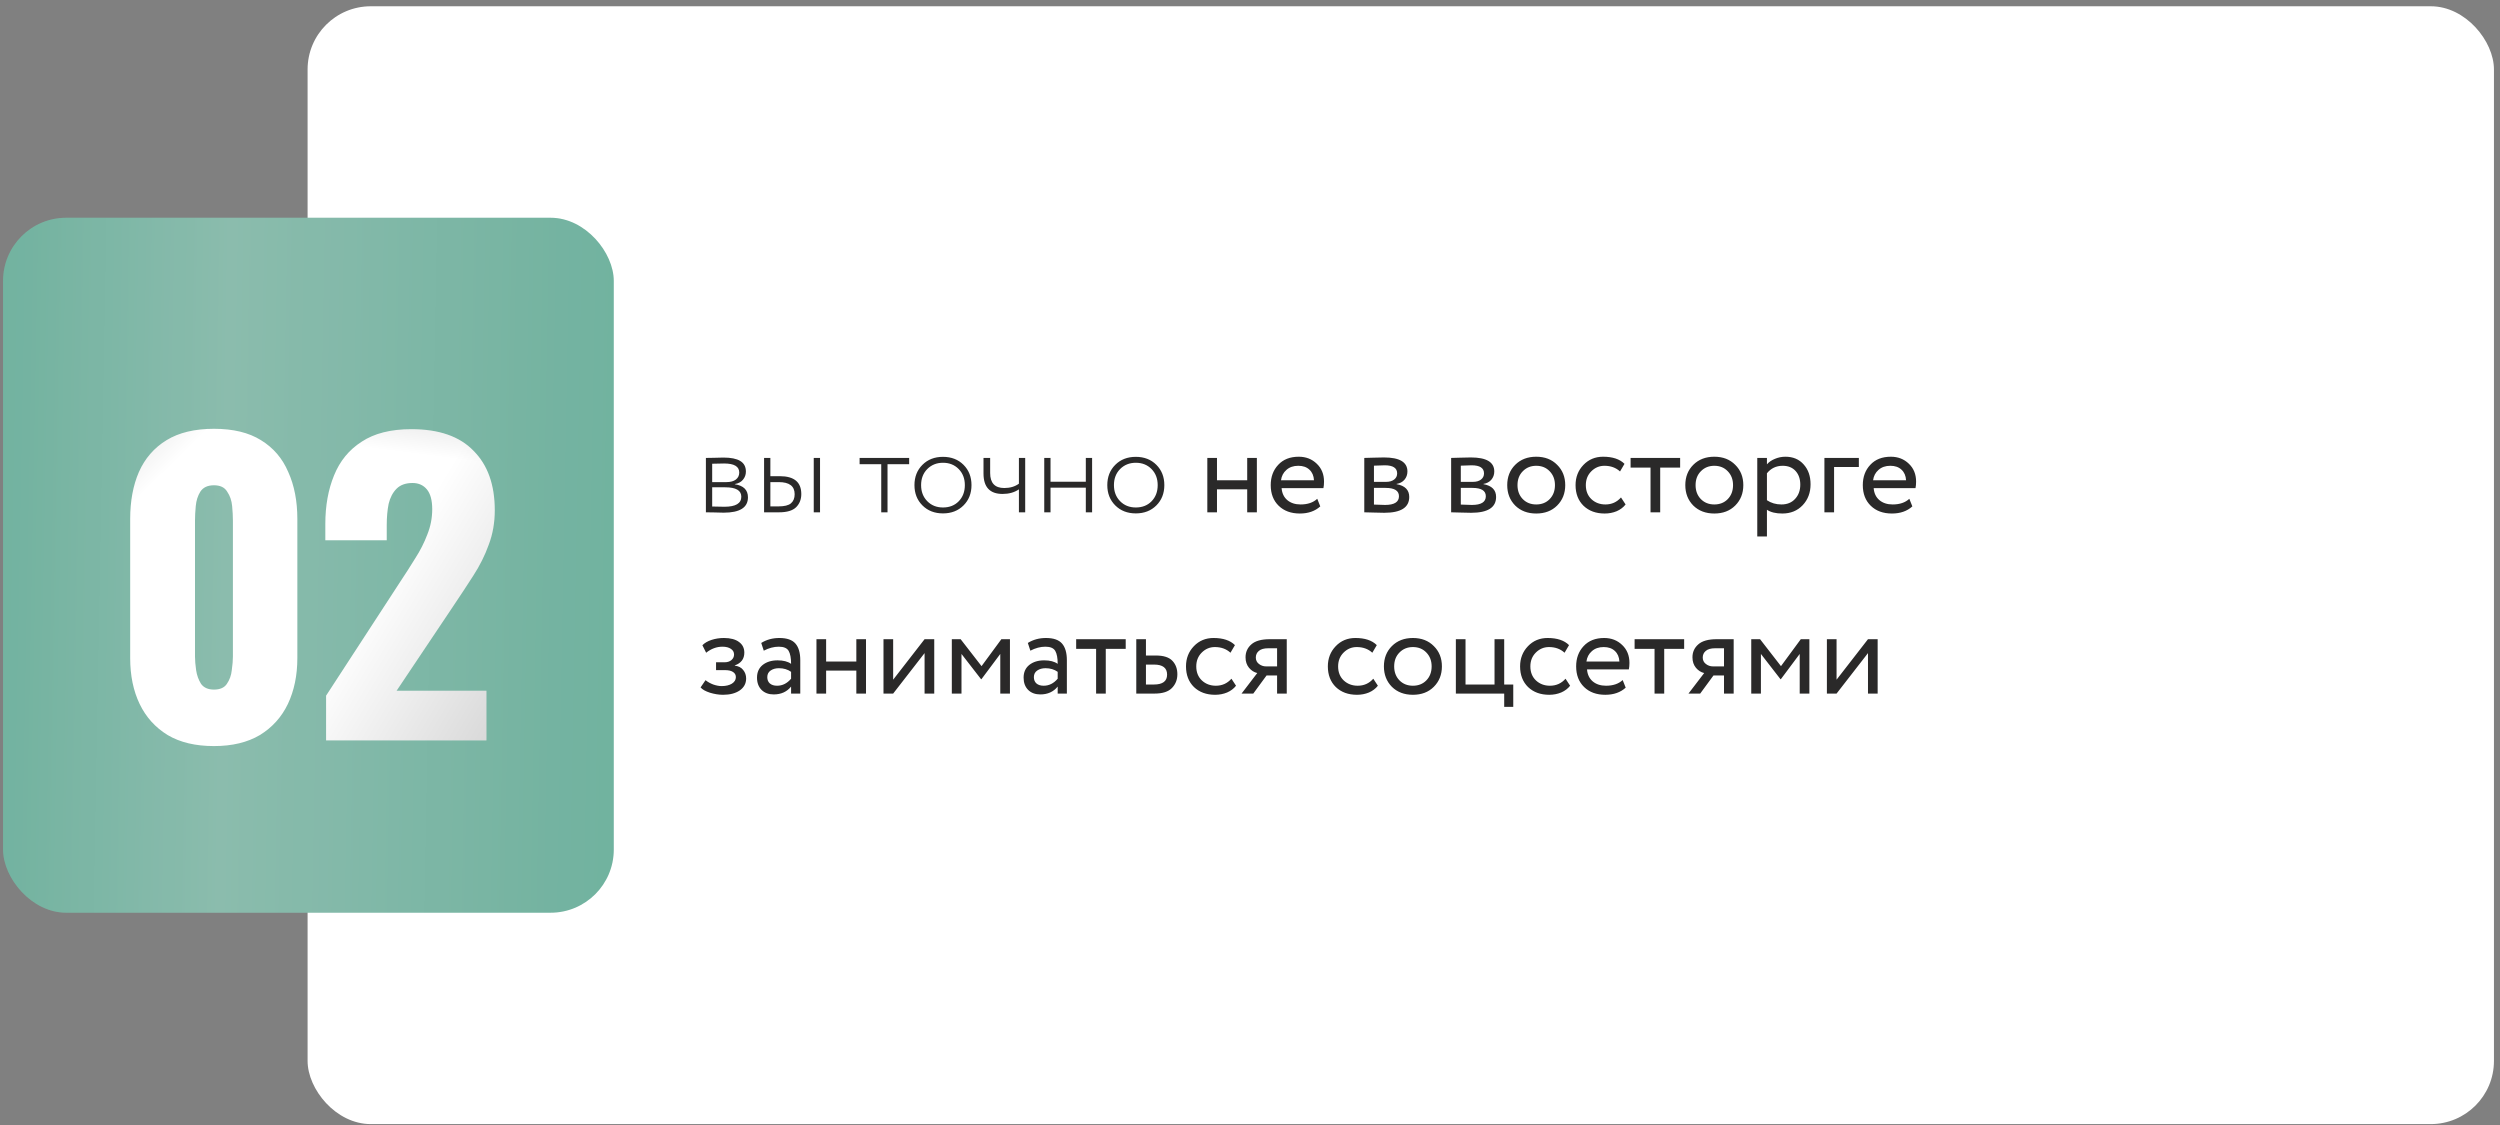
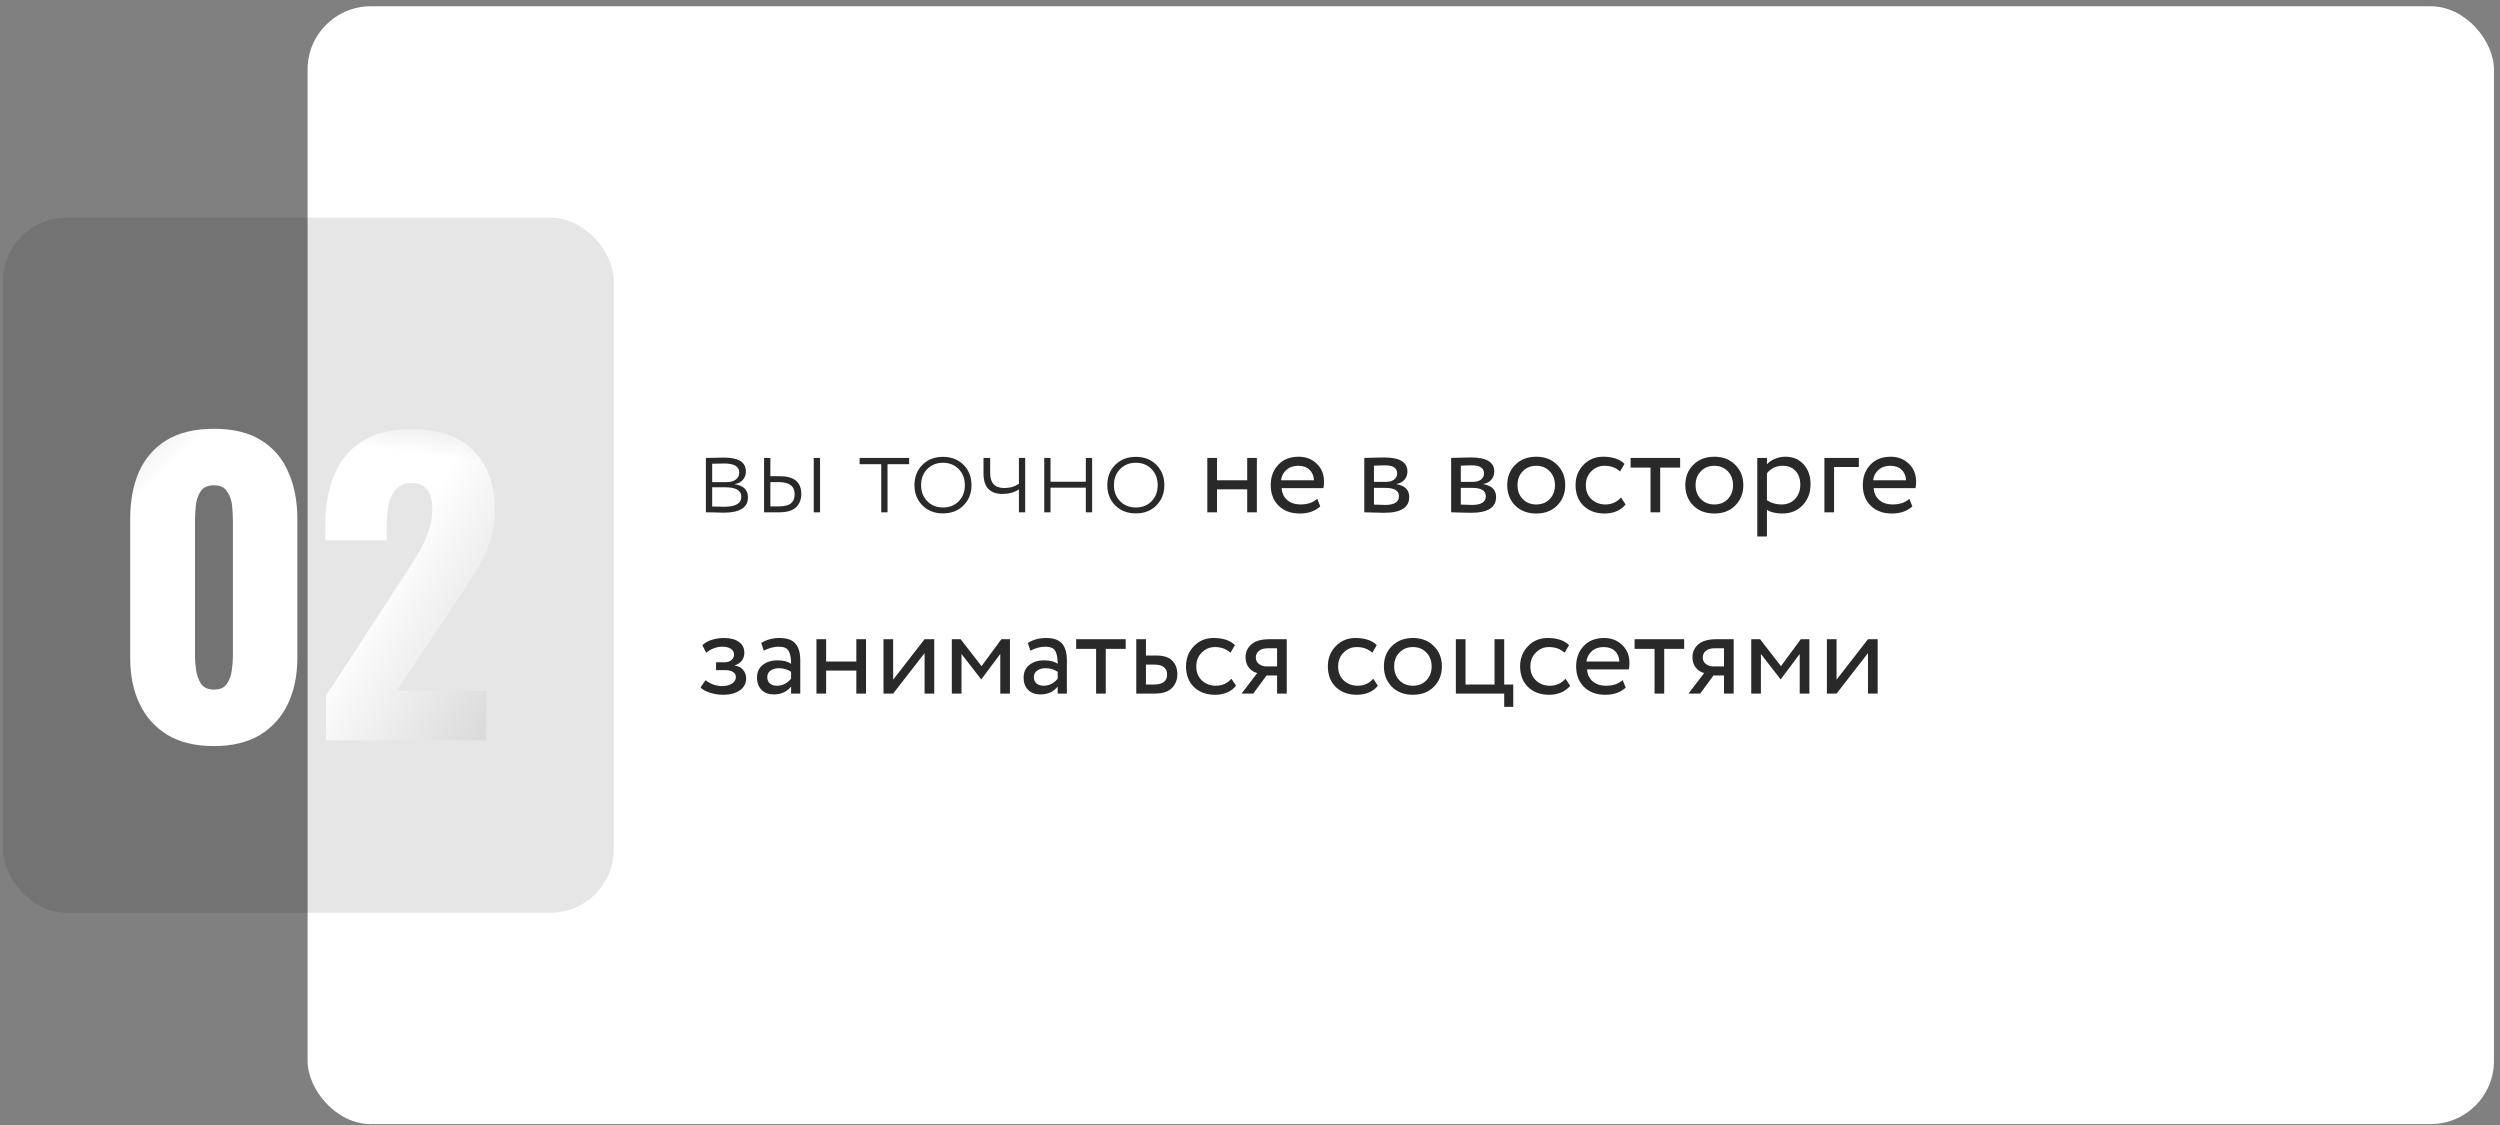
<svg xmlns="http://www.w3.org/2000/svg" width="331" height="149" viewBox="0 0 331 149" fill="none">
  <rect x="0" y="0" width="331" height="149" fill="#808080" stroke="none" />
  <rect x="40.725" y="0.83" width="289.474" height="148" rx="8.365" fill="white" />
-   <rect x="0.403" y="28.83" width="80.86" height="92.013" rx="8.365" fill="url(#paint0_linear_12_2085)" />
  <rect x="0.403" y="28.83" width="80.86" height="92.013" rx="8.365" fill="black" fill-opacity="0.1" />
  <path d="M28.327 98.78C25.885 98.78 23.844 98.295 22.204 97.325C20.565 96.321 19.327 94.949 18.49 93.209C17.654 91.469 17.236 89.445 17.236 87.136V68.717C17.236 66.341 17.62 64.267 18.39 62.493C19.193 60.687 20.414 59.281 22.054 58.278C23.693 57.274 25.785 56.772 28.327 56.772C30.87 56.772 32.945 57.274 34.551 58.278C36.19 59.281 37.395 60.687 38.164 62.493C38.968 64.267 39.369 66.341 39.369 68.717V87.136C39.369 89.412 38.951 91.436 38.114 93.209C37.278 94.949 36.04 96.321 34.4 97.325C32.761 98.295 30.736 98.78 28.327 98.78ZM28.327 91.302C29.13 91.302 29.699 91.051 30.034 90.549C30.402 90.014 30.619 89.412 30.686 88.742C30.787 88.04 30.837 87.437 30.837 86.936V68.918C30.837 68.349 30.803 67.713 30.736 67.01C30.67 66.274 30.452 65.639 30.084 65.103C29.749 64.534 29.164 64.25 28.327 64.25C27.491 64.25 26.889 64.534 26.521 65.103C26.186 65.639 25.985 66.274 25.918 67.01C25.851 67.713 25.818 68.349 25.818 68.918V86.936C25.818 87.437 25.868 88.04 25.968 88.742C26.069 89.412 26.286 90.014 26.621 90.549C26.989 91.051 27.558 91.302 28.327 91.302ZM43.174 98.027V92.105L52.91 77.149C53.646 76.044 54.332 74.974 54.968 73.937C55.637 72.899 56.173 71.845 56.574 70.775C57.009 69.704 57.227 68.583 57.227 67.412C57.227 66.241 56.992 65.371 56.524 64.802C56.056 64.233 55.42 63.949 54.617 63.949C53.713 63.949 53.011 64.2 52.509 64.702C52.007 65.204 51.656 65.873 51.455 66.709C51.288 67.546 51.204 68.483 51.204 69.52V71.528H43.073V69.369C43.073 66.96 43.458 64.819 44.228 62.945C44.997 61.038 46.218 59.549 47.891 58.478C49.564 57.374 51.756 56.822 54.466 56.822C58.113 56.822 60.857 57.776 62.697 59.683C64.571 61.557 65.508 64.183 65.508 67.562C65.508 69.202 65.24 70.724 64.705 72.13C64.203 73.535 63.517 74.907 62.647 76.245C61.81 77.55 60.907 78.922 59.937 80.361L52.509 91.453H64.404V98.027H43.174Z" fill="white" />
  <path d="M28.327 98.78C25.885 98.78 23.844 98.295 22.204 97.325C20.565 96.321 19.327 94.949 18.49 93.209C17.654 91.469 17.236 89.445 17.236 87.136V68.717C17.236 66.341 17.62 64.267 18.39 62.493C19.193 60.687 20.414 59.281 22.054 58.278C23.693 57.274 25.785 56.772 28.327 56.772C30.87 56.772 32.945 57.274 34.551 58.278C36.19 59.281 37.395 60.687 38.164 62.493C38.968 64.267 39.369 66.341 39.369 68.717V87.136C39.369 89.412 38.951 91.436 38.114 93.209C37.278 94.949 36.04 96.321 34.4 97.325C32.761 98.295 30.736 98.78 28.327 98.78ZM28.327 91.302C29.13 91.302 29.699 91.051 30.034 90.549C30.402 90.014 30.619 89.412 30.686 88.742C30.787 88.04 30.837 87.437 30.837 86.936V68.918C30.837 68.349 30.803 67.713 30.736 67.01C30.67 66.274 30.452 65.639 30.084 65.103C29.749 64.534 29.164 64.25 28.327 64.25C27.491 64.25 26.889 64.534 26.521 65.103C26.186 65.639 25.985 66.274 25.918 67.01C25.851 67.713 25.818 68.349 25.818 68.918V86.936C25.818 87.437 25.868 88.04 25.968 88.742C26.069 89.412 26.286 90.014 26.621 90.549C26.989 91.051 27.558 91.302 28.327 91.302ZM43.174 98.027V92.105L52.91 77.149C53.646 76.044 54.332 74.974 54.968 73.937C55.637 72.899 56.173 71.845 56.574 70.775C57.009 69.704 57.227 68.583 57.227 67.412C57.227 66.241 56.992 65.371 56.524 64.802C56.056 64.233 55.42 63.949 54.617 63.949C53.713 63.949 53.011 64.2 52.509 64.702C52.007 65.204 51.656 65.873 51.455 66.709C51.288 67.546 51.204 68.483 51.204 69.52V71.528H43.073V69.369C43.073 66.96 43.458 64.819 44.228 62.945C44.997 61.038 46.218 59.549 47.891 58.478C49.564 57.374 51.756 56.822 54.466 56.822C58.113 56.822 60.857 57.776 62.697 59.683C64.571 61.557 65.508 64.183 65.508 67.562C65.508 69.202 65.24 70.724 64.705 72.13C64.203 73.535 63.517 74.907 62.647 76.245C61.81 77.55 60.907 78.922 59.937 80.361L52.509 91.453H64.404V98.027H43.174Z" fill="url(#paint1_linear_12_2085)" fill-opacity="0.7" />
  <path d="M28.327 98.78C25.885 98.78 23.844 98.295 22.204 97.325C20.565 96.321 19.327 94.949 18.49 93.209C17.654 91.469 17.236 89.445 17.236 87.136V68.717C17.236 66.341 17.62 64.267 18.39 62.493C19.193 60.687 20.414 59.281 22.054 58.278C23.693 57.274 25.785 56.772 28.327 56.772C30.87 56.772 32.945 57.274 34.551 58.278C36.19 59.281 37.395 60.687 38.164 62.493C38.968 64.267 39.369 66.341 39.369 68.717V87.136C39.369 89.412 38.951 91.436 38.114 93.209C37.278 94.949 36.04 96.321 34.4 97.325C32.761 98.295 30.736 98.78 28.327 98.78ZM28.327 91.302C29.13 91.302 29.699 91.051 30.034 90.549C30.402 90.014 30.619 89.412 30.686 88.742C30.787 88.04 30.837 87.437 30.837 86.936V68.918C30.837 68.349 30.803 67.713 30.736 67.01C30.67 66.274 30.452 65.639 30.084 65.103C29.749 64.534 29.164 64.25 28.327 64.25C27.491 64.25 26.889 64.534 26.521 65.103C26.186 65.639 25.985 66.274 25.918 67.01C25.851 67.713 25.818 68.349 25.818 68.918V86.936C25.818 87.437 25.868 88.04 25.968 88.742C26.069 89.412 26.286 90.014 26.621 90.549C26.989 91.051 27.558 91.302 28.327 91.302ZM43.174 98.027V92.105L52.91 77.149C53.646 76.044 54.332 74.974 54.968 73.937C55.637 72.899 56.173 71.845 56.574 70.775C57.009 69.704 57.227 68.583 57.227 67.412C57.227 66.241 56.992 65.371 56.524 64.802C56.056 64.233 55.42 63.949 54.617 63.949C53.713 63.949 53.011 64.2 52.509 64.702C52.007 65.204 51.656 65.873 51.455 66.709C51.288 67.546 51.204 68.483 51.204 69.52V71.528H43.073V69.369C43.073 66.96 43.458 64.819 44.228 62.945C44.997 61.038 46.218 59.549 47.891 58.478C49.564 57.374 51.756 56.822 54.466 56.822C58.113 56.822 60.857 57.776 62.697 59.683C64.571 61.557 65.508 64.183 65.508 67.562C65.508 69.202 65.24 70.724 64.705 72.13C64.203 73.535 63.517 74.907 62.647 76.245C61.81 77.55 60.907 78.922 59.937 80.361L52.509 91.453H64.404V98.027H43.174Z" fill="url(#paint2_linear_12_2085)" fill-opacity="0.7" />
  <path d="M28.327 98.78C25.885 98.78 23.844 98.295 22.204 97.325C20.565 96.321 19.327 94.949 18.49 93.209C17.654 91.469 17.236 89.445 17.236 87.136V68.717C17.236 66.341 17.62 64.267 18.39 62.493C19.193 60.687 20.414 59.281 22.054 58.278C23.693 57.274 25.785 56.772 28.327 56.772C30.87 56.772 32.945 57.274 34.551 58.278C36.19 59.281 37.395 60.687 38.164 62.493C38.968 64.267 39.369 66.341 39.369 68.717V87.136C39.369 89.412 38.951 91.436 38.114 93.209C37.278 94.949 36.04 96.321 34.4 97.325C32.761 98.295 30.736 98.78 28.327 98.78ZM28.327 91.302C29.13 91.302 29.699 91.051 30.034 90.549C30.402 90.014 30.619 89.412 30.686 88.742C30.787 88.04 30.837 87.437 30.837 86.936V68.918C30.837 68.349 30.803 67.713 30.736 67.01C30.67 66.274 30.452 65.639 30.084 65.103C29.749 64.534 29.164 64.25 28.327 64.25C27.491 64.25 26.889 64.534 26.521 65.103C26.186 65.639 25.985 66.274 25.918 67.01C25.851 67.713 25.818 68.349 25.818 68.918V86.936C25.818 87.437 25.868 88.04 25.968 88.742C26.069 89.412 26.286 90.014 26.621 90.549C26.989 91.051 27.558 91.302 28.327 91.302ZM43.174 98.027V92.105L52.91 77.149C53.646 76.044 54.332 74.974 54.968 73.937C55.637 72.899 56.173 71.845 56.574 70.775C57.009 69.704 57.227 68.583 57.227 67.412C57.227 66.241 56.992 65.371 56.524 64.802C56.056 64.233 55.42 63.949 54.617 63.949C53.713 63.949 53.011 64.2 52.509 64.702C52.007 65.204 51.656 65.873 51.455 66.709C51.288 67.546 51.204 68.483 51.204 69.52V71.528H43.073V69.369C43.073 66.96 43.458 64.819 44.228 62.945C44.997 61.038 46.218 59.549 47.891 58.478C49.564 57.374 51.756 56.822 54.466 56.822C58.113 56.822 60.857 57.776 62.697 59.683C64.571 61.557 65.508 64.183 65.508 67.562C65.508 69.202 65.24 70.724 64.705 72.13C64.203 73.535 63.517 74.907 62.647 76.245C61.81 77.55 60.907 78.922 59.937 80.361L52.509 91.453H64.404V98.027H43.174Z" fill="url(#paint3_linear_12_2085)" fill-opacity="0.7" />
  <path d="M93.461 67.83V60.63C93.643 60.63 93.984 60.625 94.485 60.614C94.997 60.593 95.429 60.582 95.781 60.582C96.773 60.582 97.515 60.731 98.005 61.03C98.507 61.329 98.757 61.798 98.757 62.438C98.757 62.843 98.629 63.201 98.373 63.51C98.117 63.819 97.76 64.011 97.301 64.086V64.118C98.453 64.299 99.029 64.875 99.029 65.846C99.029 67.201 97.957 67.878 95.813 67.878C95.493 67.878 95.072 67.867 94.549 67.846C94.027 67.835 93.664 67.83 93.461 67.83ZM96.021 64.518H94.293V67.062C94.912 67.083 95.451 67.094 95.909 67.094C97.403 67.094 98.149 66.651 98.149 65.766C98.149 64.934 97.44 64.518 96.021 64.518ZM95.877 61.366C95.355 61.366 94.827 61.377 94.293 61.398V63.83H96.197C96.72 63.83 97.131 63.718 97.429 63.494C97.728 63.259 97.877 62.95 97.877 62.566C97.877 61.766 97.211 61.366 95.877 61.366ZM101.164 67.83V60.63H101.996V63.046H103.244C105.143 63.046 106.092 63.835 106.092 65.414C106.092 66.118 105.863 66.699 105.404 67.158C104.946 67.606 104.194 67.83 103.148 67.83H101.164ZM103.1 63.83H101.996V67.046H103.084C103.852 67.046 104.396 66.913 104.716 66.646C105.047 66.369 105.212 65.963 105.212 65.43C105.212 64.363 104.508 63.83 103.1 63.83ZM107.74 67.83V60.63H108.572V67.83H107.74ZM113.812 61.462V60.63H120.372V61.462H117.508V67.83H116.676V61.462H113.812ZM122.13 66.918C121.426 66.214 121.074 65.318 121.074 64.23C121.074 63.142 121.426 62.246 122.13 61.542C122.834 60.838 123.741 60.486 124.85 60.486C125.96 60.486 126.866 60.838 127.57 61.542C128.274 62.246 128.626 63.142 128.626 64.23C128.626 65.318 128.274 66.214 127.57 66.918C126.866 67.622 125.96 67.974 124.85 67.974C123.741 67.974 122.834 67.622 122.13 66.918ZM122.77 62.102C122.226 62.657 121.954 63.366 121.954 64.23C121.954 65.094 122.226 65.803 122.77 66.358C123.314 66.913 124.008 67.19 124.85 67.19C125.704 67.19 126.397 66.918 126.93 66.374C127.474 65.819 127.746 65.105 127.746 64.23C127.746 63.366 127.474 62.657 126.93 62.102C126.386 61.547 125.693 61.27 124.85 61.27C124.018 61.27 123.325 61.547 122.77 62.102ZM135.736 60.63V67.83H134.904V64.79C134.307 65.195 133.587 65.398 132.744 65.398C131.059 65.398 130.216 64.497 130.216 62.694V60.63H131.096V62.63C131.096 63.953 131.72 64.614 132.968 64.614C133.736 64.614 134.382 64.422 134.904 64.038V60.63H135.736ZM143.762 67.83V64.566H139.09V67.83H138.258V60.63H139.09V63.782H143.762V60.63H144.594V67.83H143.762ZM147.662 66.918C146.958 66.214 146.606 65.318 146.606 64.23C146.606 63.142 146.958 62.246 147.662 61.542C148.366 60.838 149.272 60.486 150.382 60.486C151.491 60.486 152.398 60.838 153.102 61.542C153.806 62.246 154.158 63.142 154.158 64.23C154.158 65.318 153.806 66.214 153.102 66.918C152.398 67.622 151.491 67.974 150.382 67.974C149.272 67.974 148.366 67.622 147.662 66.918ZM148.302 62.102C147.758 62.657 147.486 63.366 147.486 64.23C147.486 65.094 147.758 65.803 148.302 66.358C148.846 66.913 149.539 67.19 150.382 67.19C151.235 67.19 151.928 66.918 152.462 66.374C153.006 65.819 153.278 65.105 153.278 64.23C153.278 63.366 153.006 62.657 152.462 62.102C151.918 61.547 151.224 61.27 150.382 61.27C149.55 61.27 148.856 61.547 148.302 62.102ZM165.129 67.83V64.79H161.129V67.83H159.849V60.63H161.129V63.59H165.129V60.63H166.409V67.83H165.129ZM174.404 66.038L174.804 67.046C174.111 67.675 173.21 67.99 172.1 67.99C170.938 67.99 170.004 67.649 169.3 66.966C168.596 66.283 168.244 65.371 168.244 64.23C168.244 63.142 168.575 62.246 169.236 61.542C169.898 60.827 170.804 60.47 171.956 60.47C172.906 60.47 173.7 60.779 174.34 61.398C174.98 62.006 175.3 62.795 175.3 63.766C175.3 64.097 175.274 64.385 175.22 64.63H169.684C169.738 65.302 169.988 65.83 170.436 66.214C170.895 66.598 171.482 66.79 172.196 66.79C173.135 66.79 173.871 66.539 174.404 66.038ZM171.892 61.67C171.252 61.67 170.73 61.851 170.324 62.214C169.919 62.566 169.679 63.025 169.604 63.59H173.972C173.94 62.993 173.738 62.523 173.364 62.182C173.002 61.841 172.511 61.67 171.892 61.67ZM180.631 67.83V60.63C180.801 60.63 181.18 60.619 181.767 60.598C182.364 60.577 182.855 60.566 183.239 60.566C185.308 60.566 186.343 61.185 186.343 62.422C186.343 62.849 186.209 63.217 185.943 63.526C185.676 63.825 185.329 64.006 184.903 64.07V64.102C186.023 64.305 186.583 64.87 186.583 65.798C186.583 67.195 185.479 67.894 183.271 67.894C182.951 67.894 182.481 67.883 181.863 67.862C181.244 67.841 180.833 67.83 180.631 67.83ZM183.447 64.598H181.911V66.806C182.679 66.838 183.169 66.854 183.383 66.854C184.609 66.854 185.223 66.47 185.223 65.702C185.223 64.966 184.631 64.598 183.447 64.598ZM183.335 61.606C183.025 61.606 182.551 61.622 181.911 61.654V63.798H183.527C183.964 63.798 184.316 63.697 184.583 63.494C184.849 63.291 184.983 63.019 184.983 62.678C184.983 61.963 184.433 61.606 183.335 61.606ZM192.131 67.83V60.63C192.301 60.63 192.68 60.619 193.267 60.598C193.864 60.577 194.355 60.566 194.739 60.566C196.808 60.566 197.843 61.185 197.843 62.422C197.843 62.849 197.709 63.217 197.443 63.526C197.176 63.825 196.829 64.006 196.403 64.07V64.102C197.523 64.305 198.083 64.87 198.083 65.798C198.083 67.195 196.979 67.894 194.771 67.894C194.451 67.894 193.981 67.883 193.363 67.862C192.744 67.841 192.333 67.83 192.131 67.83ZM194.947 64.598H193.411V66.806C194.179 66.838 194.669 66.854 194.883 66.854C196.109 66.854 196.723 66.47 196.723 65.702C196.723 64.966 196.131 64.598 194.947 64.598ZM194.835 61.606C194.525 61.606 194.051 61.622 193.411 61.654V63.798H195.027C195.464 63.798 195.816 63.697 196.083 63.494C196.349 63.291 196.483 63.019 196.483 62.678C196.483 61.963 195.933 61.606 194.835 61.606ZM200.613 66.934C199.909 66.219 199.557 65.318 199.557 64.23C199.557 63.142 199.909 62.246 200.613 61.542C201.327 60.827 202.255 60.47 203.397 60.47C204.538 60.47 205.461 60.827 206.165 61.542C206.879 62.246 207.237 63.142 207.237 64.23C207.237 65.318 206.879 66.219 206.165 66.934C205.461 67.638 204.538 67.99 203.397 67.99C202.255 67.99 201.327 67.638 200.613 66.934ZM200.917 64.23C200.917 64.977 201.146 65.59 201.605 66.07C202.074 66.55 202.671 66.79 203.397 66.79C204.122 66.79 204.714 66.555 205.173 66.086C205.642 65.606 205.877 64.987 205.877 64.23C205.877 63.483 205.642 62.87 205.173 62.39C204.714 61.91 204.122 61.67 203.397 61.67C202.682 61.67 202.09 61.91 201.621 62.39C201.151 62.859 200.917 63.473 200.917 64.23ZM214.62 65.862L215.228 66.79C214.929 67.174 214.534 67.473 214.044 67.686C213.553 67.889 213.025 67.99 212.46 67.99C211.308 67.99 210.374 67.649 209.66 66.966C208.956 66.273 208.604 65.361 208.604 64.23C208.604 63.174 208.95 62.283 209.644 61.558C210.337 60.833 211.206 60.47 212.252 60.47C213.51 60.47 214.454 60.785 215.084 61.414L214.492 62.422C213.948 61.921 213.26 61.67 212.428 61.67C211.756 61.67 211.174 61.915 210.684 62.406C210.204 62.886 209.964 63.494 209.964 64.23C209.964 64.998 210.209 65.617 210.7 66.086C211.201 66.555 211.82 66.79 212.556 66.79C213.388 66.79 214.076 66.481 214.62 65.862ZM215.89 61.91V60.63H222.45V61.91H219.81V67.83H218.53V61.91H215.89ZM224.191 66.934C223.487 66.219 223.135 65.318 223.135 64.23C223.135 63.142 223.487 62.246 224.191 61.542C224.906 60.827 225.834 60.47 226.975 60.47C228.116 60.47 229.039 60.827 229.743 61.542C230.458 62.246 230.815 63.142 230.815 64.23C230.815 65.318 230.458 66.219 229.743 66.934C229.039 67.638 228.116 67.99 226.975 67.99C225.834 67.99 224.906 67.638 224.191 66.934ZM224.495 64.23C224.495 64.977 224.724 65.59 225.183 66.07C225.652 66.55 226.25 66.79 226.975 66.79C227.7 66.79 228.292 66.555 228.751 66.086C229.22 65.606 229.455 64.987 229.455 64.23C229.455 63.483 229.22 62.87 228.751 62.39C228.292 61.91 227.7 61.67 226.975 61.67C226.26 61.67 225.668 61.91 225.199 62.39C224.73 62.859 224.495 63.473 224.495 64.23ZM232.662 71.03V60.63H233.942V61.478C234.198 61.179 234.544 60.939 234.982 60.758C235.43 60.566 235.899 60.47 236.39 60.47C237.403 60.47 238.208 60.811 238.806 61.494C239.414 62.166 239.718 63.041 239.718 64.118C239.718 65.227 239.371 66.15 238.678 66.886C237.984 67.622 237.083 67.99 235.974 67.99C235.12 67.99 234.443 67.825 233.942 67.494V71.03H232.662ZM236.022 61.67C235.168 61.67 234.475 62.001 233.942 62.662V66.23C234.496 66.603 235.136 66.79 235.862 66.79C236.619 66.79 237.222 66.545 237.67 66.054C238.128 65.563 238.358 64.934 238.358 64.166C238.358 63.419 238.15 62.817 237.734 62.358C237.318 61.899 236.747 61.67 236.022 61.67ZM241.552 67.83V60.63H246.112V61.83H242.832V67.83H241.552ZM252.795 66.038L253.195 67.046C252.502 67.675 251.6 67.99 250.491 67.99C249.328 67.99 248.395 67.649 247.691 66.966C246.987 66.283 246.635 65.371 246.635 64.23C246.635 63.142 246.966 62.246 247.627 61.542C248.288 60.827 249.195 60.47 250.347 60.47C251.296 60.47 252.091 60.779 252.731 61.398C253.371 62.006 253.691 62.795 253.691 63.766C253.691 64.097 253.664 64.385 253.611 64.63H248.075C248.128 65.302 248.379 65.83 248.827 66.214C249.286 66.598 249.872 66.79 250.587 66.79C251.526 66.79 252.262 66.539 252.795 66.038ZM250.283 61.67C249.643 61.67 249.12 61.851 248.715 62.214C248.31 62.566 248.07 63.025 247.995 63.59H252.363C252.331 62.993 252.128 62.523 251.755 62.182C251.392 61.841 250.902 61.67 250.283 61.67ZM95.733 91.99C95.179 91.99 94.603 91.899 94.005 91.718C93.408 91.526 92.992 91.291 92.757 91.014L93.413 90.054C93.701 90.289 94.043 90.481 94.437 90.63C94.843 90.769 95.211 90.838 95.541 90.838C96.096 90.838 96.549 90.731 96.901 90.518C97.253 90.294 97.429 90.006 97.429 89.654C97.429 89.355 97.301 89.126 97.045 88.966C96.8 88.806 96.459 88.726 96.021 88.726H94.805V87.686H95.941C96.304 87.686 96.603 87.59 96.837 87.398C97.072 87.195 97.189 86.95 97.189 86.662C97.189 86.342 97.051 86.091 96.773 85.91C96.496 85.718 96.123 85.622 95.653 85.622C94.885 85.622 94.165 85.889 93.493 86.422L92.997 85.43C93.285 85.131 93.685 84.897 94.197 84.726C94.72 84.555 95.269 84.47 95.845 84.47C96.709 84.47 97.376 84.646 97.845 84.998C98.315 85.339 98.549 85.809 98.549 86.406C98.549 87.238 98.128 87.803 97.285 88.102V88.134C97.765 88.187 98.133 88.374 98.389 88.694C98.656 89.014 98.789 89.393 98.789 89.83C98.789 90.491 98.507 91.019 97.941 91.414C97.376 91.798 96.64 91.99 95.733 91.99ZM101.124 86.15L100.788 85.126C101.492 84.689 102.292 84.47 103.188 84.47C104.18 84.47 104.889 84.715 105.316 85.206C105.743 85.697 105.956 86.433 105.956 87.414V91.83H104.74V90.902C104.185 91.595 103.417 91.942 102.436 91.942C101.775 91.942 101.241 91.745 100.836 91.35C100.431 90.945 100.228 90.401 100.228 89.718C100.228 89.003 100.479 88.443 100.98 88.038C101.492 87.633 102.148 87.43 102.948 87.43C103.716 87.43 104.313 87.585 104.74 87.894C104.74 87.126 104.633 86.555 104.42 86.182C104.207 85.809 103.769 85.622 103.108 85.622C102.457 85.622 101.796 85.798 101.124 86.15ZM102.884 90.79C103.599 90.79 104.217 90.481 104.74 89.862V88.95C104.292 88.63 103.753 88.47 103.124 88.47C102.697 88.47 102.335 88.571 102.036 88.774C101.737 88.977 101.588 89.27 101.588 89.654C101.588 90.006 101.7 90.283 101.924 90.486C102.159 90.689 102.479 90.79 102.884 90.79ZM113.379 91.83V88.79H109.379V91.83H108.099V84.63H109.379V87.59H113.379V84.63H114.659V91.83H113.379ZM118.254 91.83H116.974V84.63H118.254V89.99L122.414 84.63H123.694V91.83H122.414V86.47L118.254 91.83ZM126.021 91.83V84.63H127.189L129.957 88.198L132.581 84.63H133.717V91.83H132.437V86.582L129.941 89.926H129.893L127.301 86.582V91.83H126.021ZM136.421 86.15L136.085 85.126C136.789 84.689 137.589 84.47 138.485 84.47C139.477 84.47 140.186 84.715 140.613 85.206C141.039 85.697 141.253 86.433 141.253 87.414V91.83H140.037V90.902C139.482 91.595 138.714 91.942 137.733 91.942C137.071 91.942 136.538 91.745 136.133 91.35C135.727 90.945 135.525 90.401 135.525 89.718C135.525 89.003 135.775 88.443 136.277 88.038C136.789 87.633 137.445 87.43 138.245 87.43C139.013 87.43 139.61 87.585 140.037 87.894C140.037 87.126 139.93 86.555 139.717 86.182C139.503 85.809 139.066 85.622 138.405 85.622C137.754 85.622 137.093 85.798 136.421 86.15ZM138.181 90.79C138.895 90.79 139.514 90.481 140.037 89.862V88.95C139.589 88.63 139.05 88.47 138.421 88.47C137.994 88.47 137.631 88.571 137.333 88.774C137.034 88.977 136.885 89.27 136.885 89.654C136.885 90.006 136.997 90.283 137.221 90.486C137.455 90.689 137.775 90.79 138.181 90.79ZM142.484 85.91V84.63H149.044V85.91H146.404V91.83H145.124V85.91H142.484ZM150.443 91.83V84.63H151.723V86.79H153.035C154.059 86.79 154.79 87.025 155.227 87.494C155.664 87.953 155.883 88.545 155.883 89.27C155.883 89.995 155.643 90.603 155.163 91.094C154.683 91.585 153.92 91.83 152.875 91.83H150.443ZM152.795 87.99H151.723V90.63H152.779C153.942 90.63 154.523 90.193 154.523 89.318C154.523 88.433 153.947 87.99 152.795 87.99ZM163.042 89.862L163.65 90.79C163.351 91.174 162.956 91.473 162.466 91.686C161.975 91.889 161.447 91.99 160.882 91.99C159.73 91.99 158.796 91.649 158.082 90.966C157.378 90.273 157.026 89.361 157.026 88.23C157.026 87.174 157.372 86.283 158.066 85.558C158.759 84.833 159.628 84.47 160.674 84.47C161.932 84.47 162.876 84.785 163.506 85.414L162.914 86.422C162.37 85.921 161.682 85.67 160.85 85.67C160.178 85.67 159.596 85.915 159.106 86.406C158.626 86.886 158.386 87.494 158.386 88.23C158.386 88.998 158.631 89.617 159.122 90.086C159.623 90.555 160.242 90.79 160.978 90.79C161.81 90.79 162.498 90.481 163.042 89.862ZM168.126 84.63H170.366V91.83H169.086V89.43H167.694L165.934 91.83H164.382L166.462 89.11C166.046 89.014 165.684 88.785 165.374 88.422C165.065 88.049 164.91 87.585 164.91 87.03C164.91 86.337 165.166 85.766 165.678 85.318C166.19 84.859 167.006 84.63 168.126 84.63ZM166.27 87.062C166.27 87.414 166.409 87.697 166.686 87.91C166.964 88.123 167.273 88.23 167.614 88.23H169.086V85.83H167.918C167.353 85.83 166.937 85.947 166.67 86.182C166.404 86.406 166.27 86.699 166.27 87.062ZM181.823 89.862L182.431 90.79C182.132 91.174 181.737 91.473 181.247 91.686C180.756 91.889 180.228 91.99 179.663 91.99C178.511 91.99 177.577 91.649 176.863 90.966C176.159 90.273 175.807 89.361 175.807 88.23C175.807 87.174 176.153 86.283 176.847 85.558C177.54 84.833 178.409 84.47 179.455 84.47C180.713 84.47 181.657 84.785 182.287 85.414L181.695 86.422C181.151 85.921 180.463 85.67 179.631 85.67C178.959 85.67 178.377 85.915 177.887 86.406C177.407 86.886 177.167 87.494 177.167 88.23C177.167 88.998 177.412 89.617 177.903 90.086C178.404 90.555 179.023 90.79 179.759 90.79C180.591 90.79 181.279 90.481 181.823 89.862ZM184.285 90.934C183.581 90.219 183.229 89.318 183.229 88.23C183.229 87.142 183.581 86.246 184.285 85.542C184.999 84.827 185.927 84.47 187.069 84.47C188.21 84.47 189.133 84.827 189.837 85.542C190.551 86.246 190.909 87.142 190.909 88.23C190.909 89.318 190.551 90.219 189.837 90.934C189.133 91.638 188.21 91.99 187.069 91.99C185.927 91.99 184.999 91.638 184.285 90.934ZM184.589 88.23C184.589 88.977 184.818 89.59 185.277 90.07C185.746 90.55 186.343 90.79 187.069 90.79C187.794 90.79 188.386 90.555 188.845 90.086C189.314 89.606 189.549 88.987 189.549 88.23C189.549 87.483 189.314 86.87 188.845 86.39C188.386 85.91 187.794 85.67 187.069 85.67C186.354 85.67 185.762 85.91 185.293 86.39C184.823 86.859 184.589 87.473 184.589 88.23ZM192.756 91.83V84.63H194.036V90.63H197.876V84.63H199.156V90.63H200.356V93.59H199.156V91.83H192.756ZM207.276 89.862L207.884 90.79C207.585 91.174 207.191 91.473 206.7 91.686C206.209 91.889 205.681 91.99 205.116 91.99C203.964 91.99 203.031 91.649 202.316 90.966C201.612 90.273 201.26 89.361 201.26 88.23C201.26 87.174 201.607 86.283 202.3 85.558C202.993 84.833 203.863 84.47 204.908 84.47C206.167 84.47 207.111 84.785 207.74 85.414L207.148 86.422C206.604 85.921 205.916 85.67 205.084 85.67C204.412 85.67 203.831 85.915 203.34 86.406C202.86 86.886 202.62 87.494 202.62 88.23C202.62 88.998 202.865 89.617 203.356 90.086C203.857 90.555 204.476 90.79 205.212 90.79C206.044 90.79 206.732 90.481 207.276 89.862ZM214.842 90.038L215.242 91.046C214.548 91.675 213.647 91.99 212.538 91.99C211.375 91.99 210.442 91.649 209.738 90.966C209.034 90.283 208.682 89.371 208.682 88.23C208.682 87.142 209.012 86.246 209.674 85.542C210.335 84.827 211.242 84.47 212.394 84.47C213.343 84.47 214.138 84.779 214.778 85.398C215.418 86.006 215.738 86.795 215.738 87.766C215.738 88.097 215.711 88.385 215.658 88.63H210.122C210.175 89.302 210.426 89.83 210.874 90.214C211.332 90.598 211.919 90.79 212.634 90.79C213.572 90.79 214.308 90.539 214.842 90.038ZM212.33 85.67C211.69 85.67 211.167 85.851 210.762 86.214C210.356 86.566 210.116 87.025 210.042 87.59H214.41C214.378 86.993 214.175 86.523 213.802 86.182C213.439 85.841 212.948 85.67 212.33 85.67ZM216.422 85.91V84.63H222.982V85.91H220.342V91.83H219.062V85.91H216.422ZM227.298 84.63H229.538V91.83H228.258V89.43H226.866L225.106 91.83H223.554L225.634 89.11C225.218 89.014 224.855 88.785 224.546 88.422C224.237 88.049 224.082 87.585 224.082 87.03C224.082 86.337 224.338 85.766 224.85 85.318C225.362 84.859 226.178 84.63 227.298 84.63ZM225.442 87.062C225.442 87.414 225.581 87.697 225.858 87.91C226.135 88.123 226.445 88.23 226.786 88.23H228.258V85.83H227.09C226.525 85.83 226.109 85.947 225.842 86.182C225.575 86.406 225.442 86.699 225.442 87.062ZM231.865 91.83V84.63H233.033L235.801 88.198L238.425 84.63H239.561V91.83H238.281V86.582L235.785 89.926H235.737L233.145 86.582V91.83H231.865ZM243.161 91.83H241.881V84.63H243.161V89.99L247.321 84.63H248.601V91.83H247.321V86.47L243.161 91.83Z" fill="#2A2929" />
  <defs>
    <linearGradient id="paint0_linear_12_2085" x1="-2.81" y1="48.367" x2="84.716" y2="49.989" gradientUnits="userSpaceOnUse">
      <stop stop-color="#7BC5AF" />
      <stop offset="0.378" stop-color="#9AD0C0" />
      <stop offset="1" stop-color="#7BC5AF" />
    </linearGradient>
    <linearGradient id="paint1_linear_12_2085" x1="16.135" y1="-9.973" x2="55.159" y2="29.597" gradientUnits="userSpaceOnUse">
      <stop />
      <stop offset="1" stop-opacity="0" />
    </linearGradient>
    <linearGradient id="paint2_linear_12_2085" x1="23.534" y1="13.844" x2="18.249" y2="55.435" gradientUnits="userSpaceOnUse">
      <stop />
      <stop offset="1" stop-opacity="0" />
    </linearGradient>
    <linearGradient id="paint3_linear_12_2085" x1="71.995" y1="250.601" x2="-21.112" y2="193.709" gradientUnits="userSpaceOnUse">
      <stop />
      <stop offset="1" stop-opacity="0" />
    </linearGradient>
  </defs>
</svg>